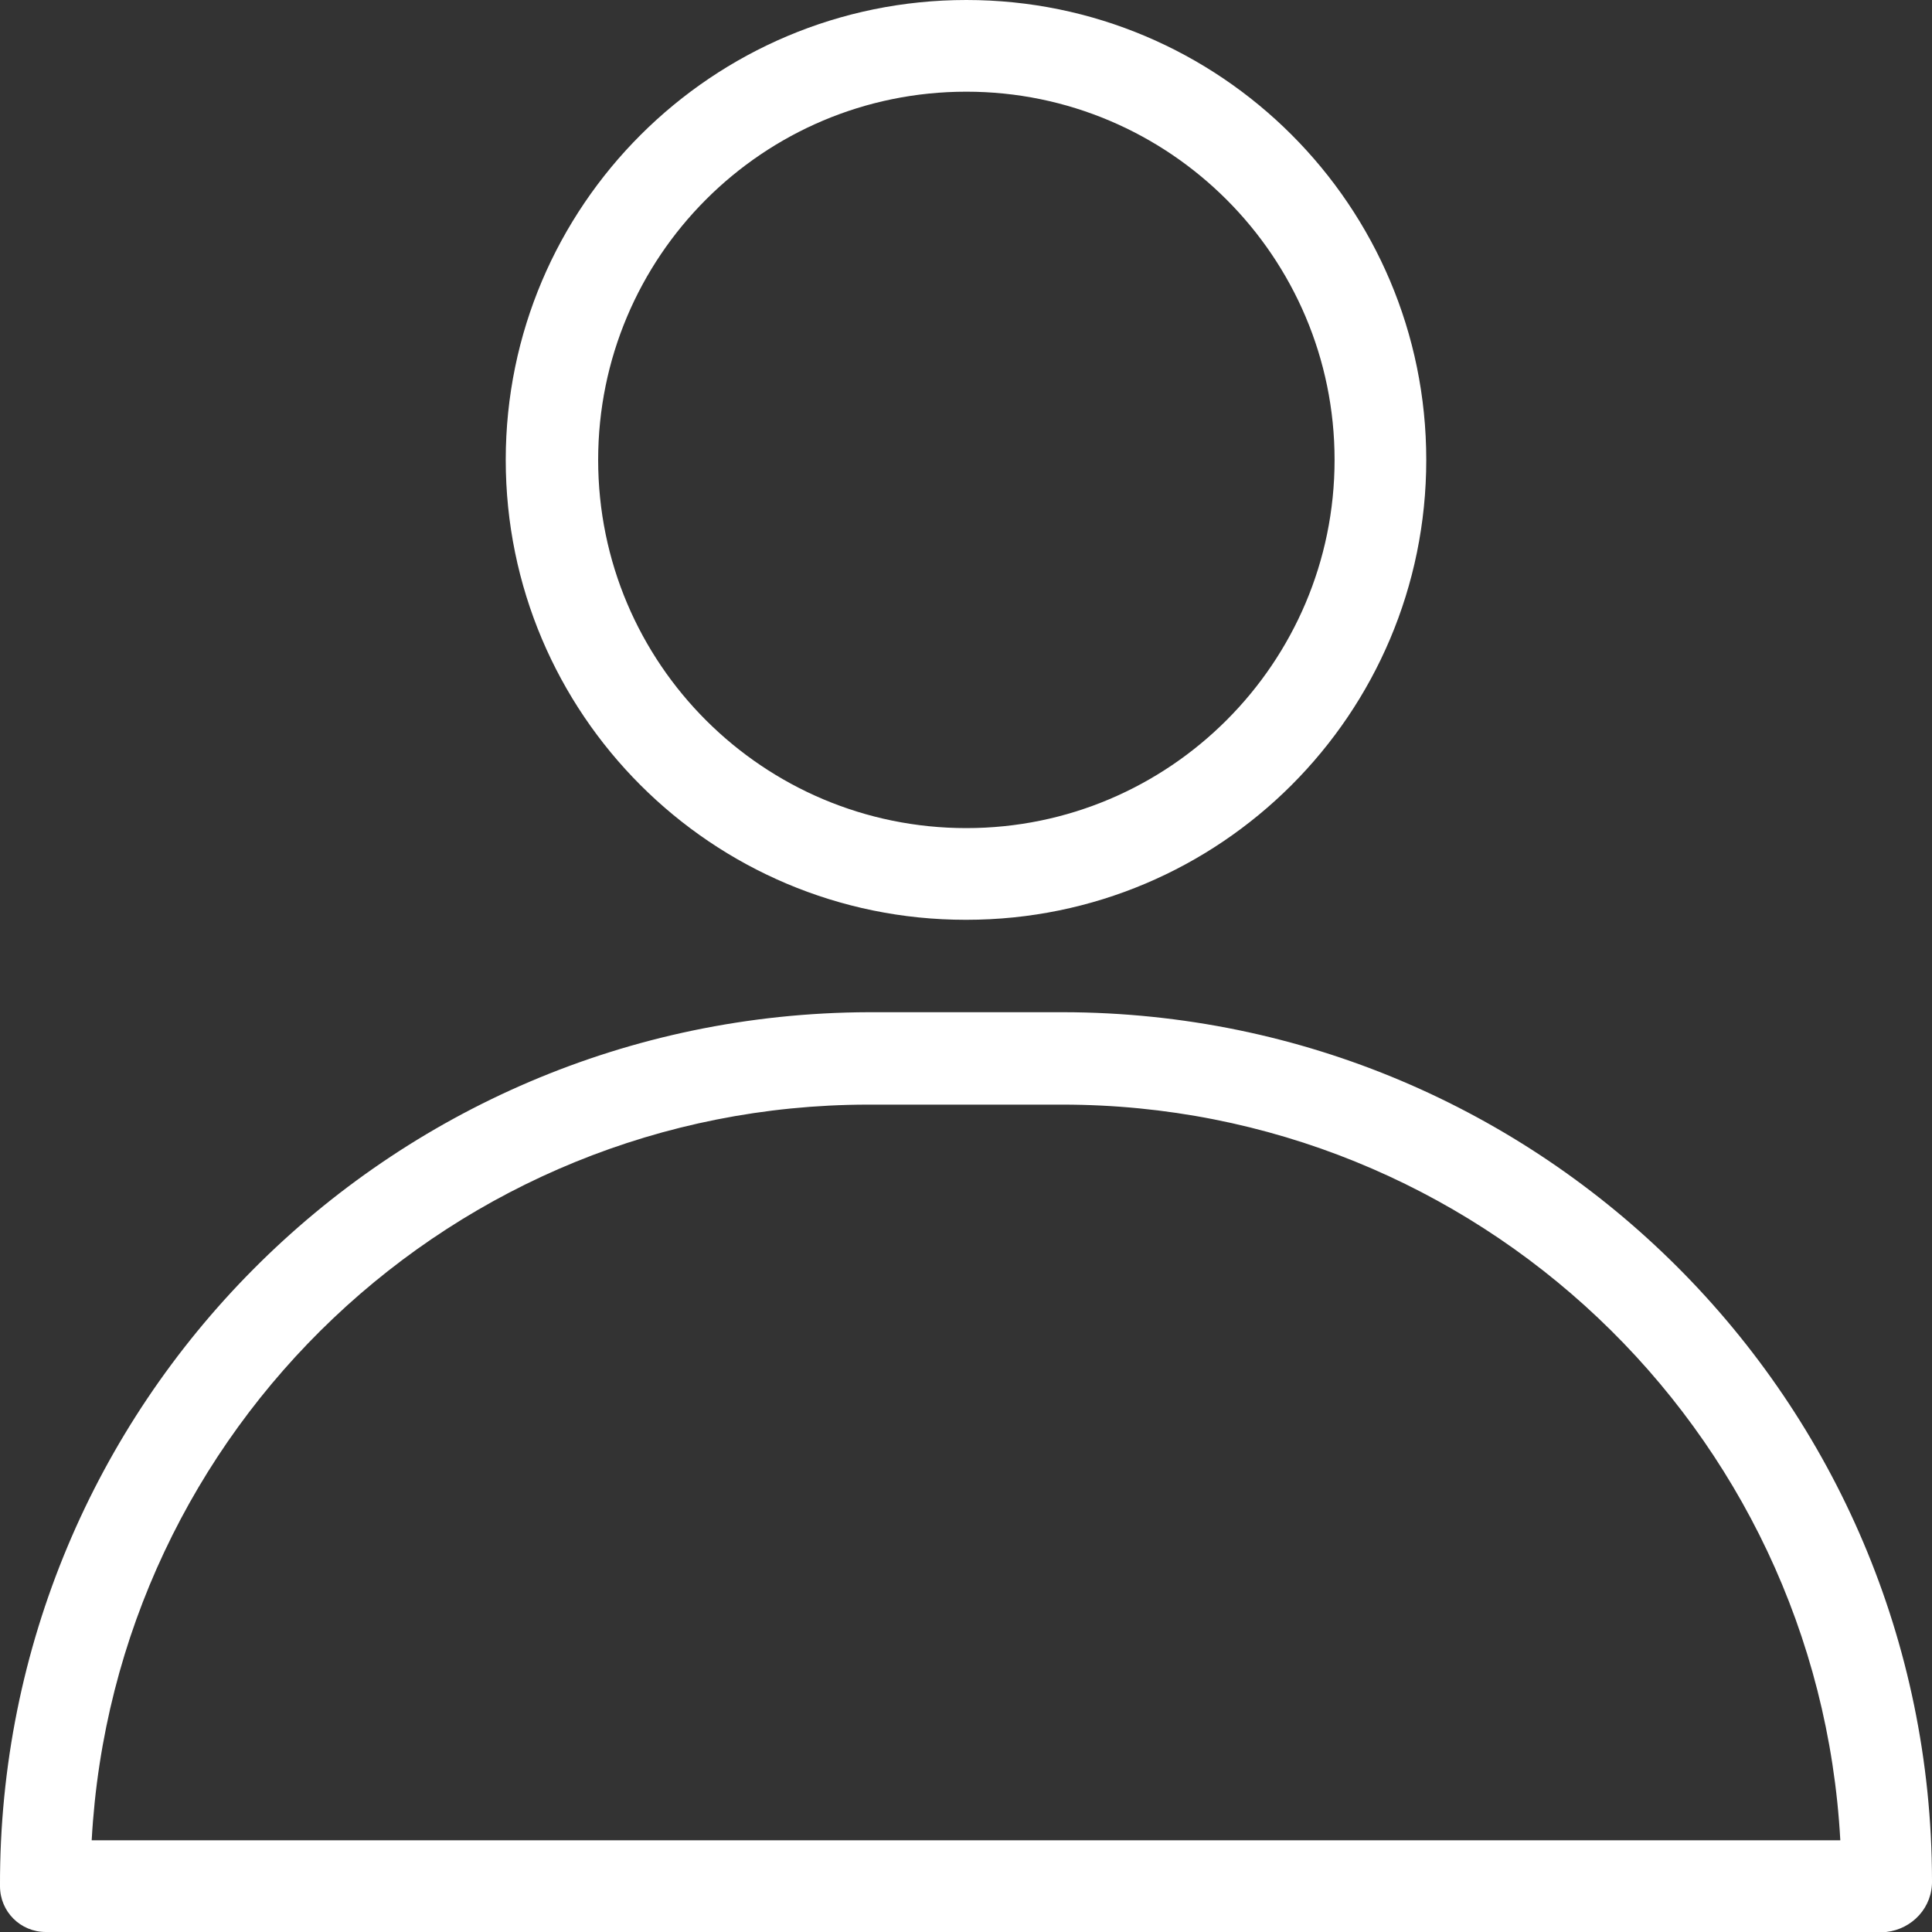
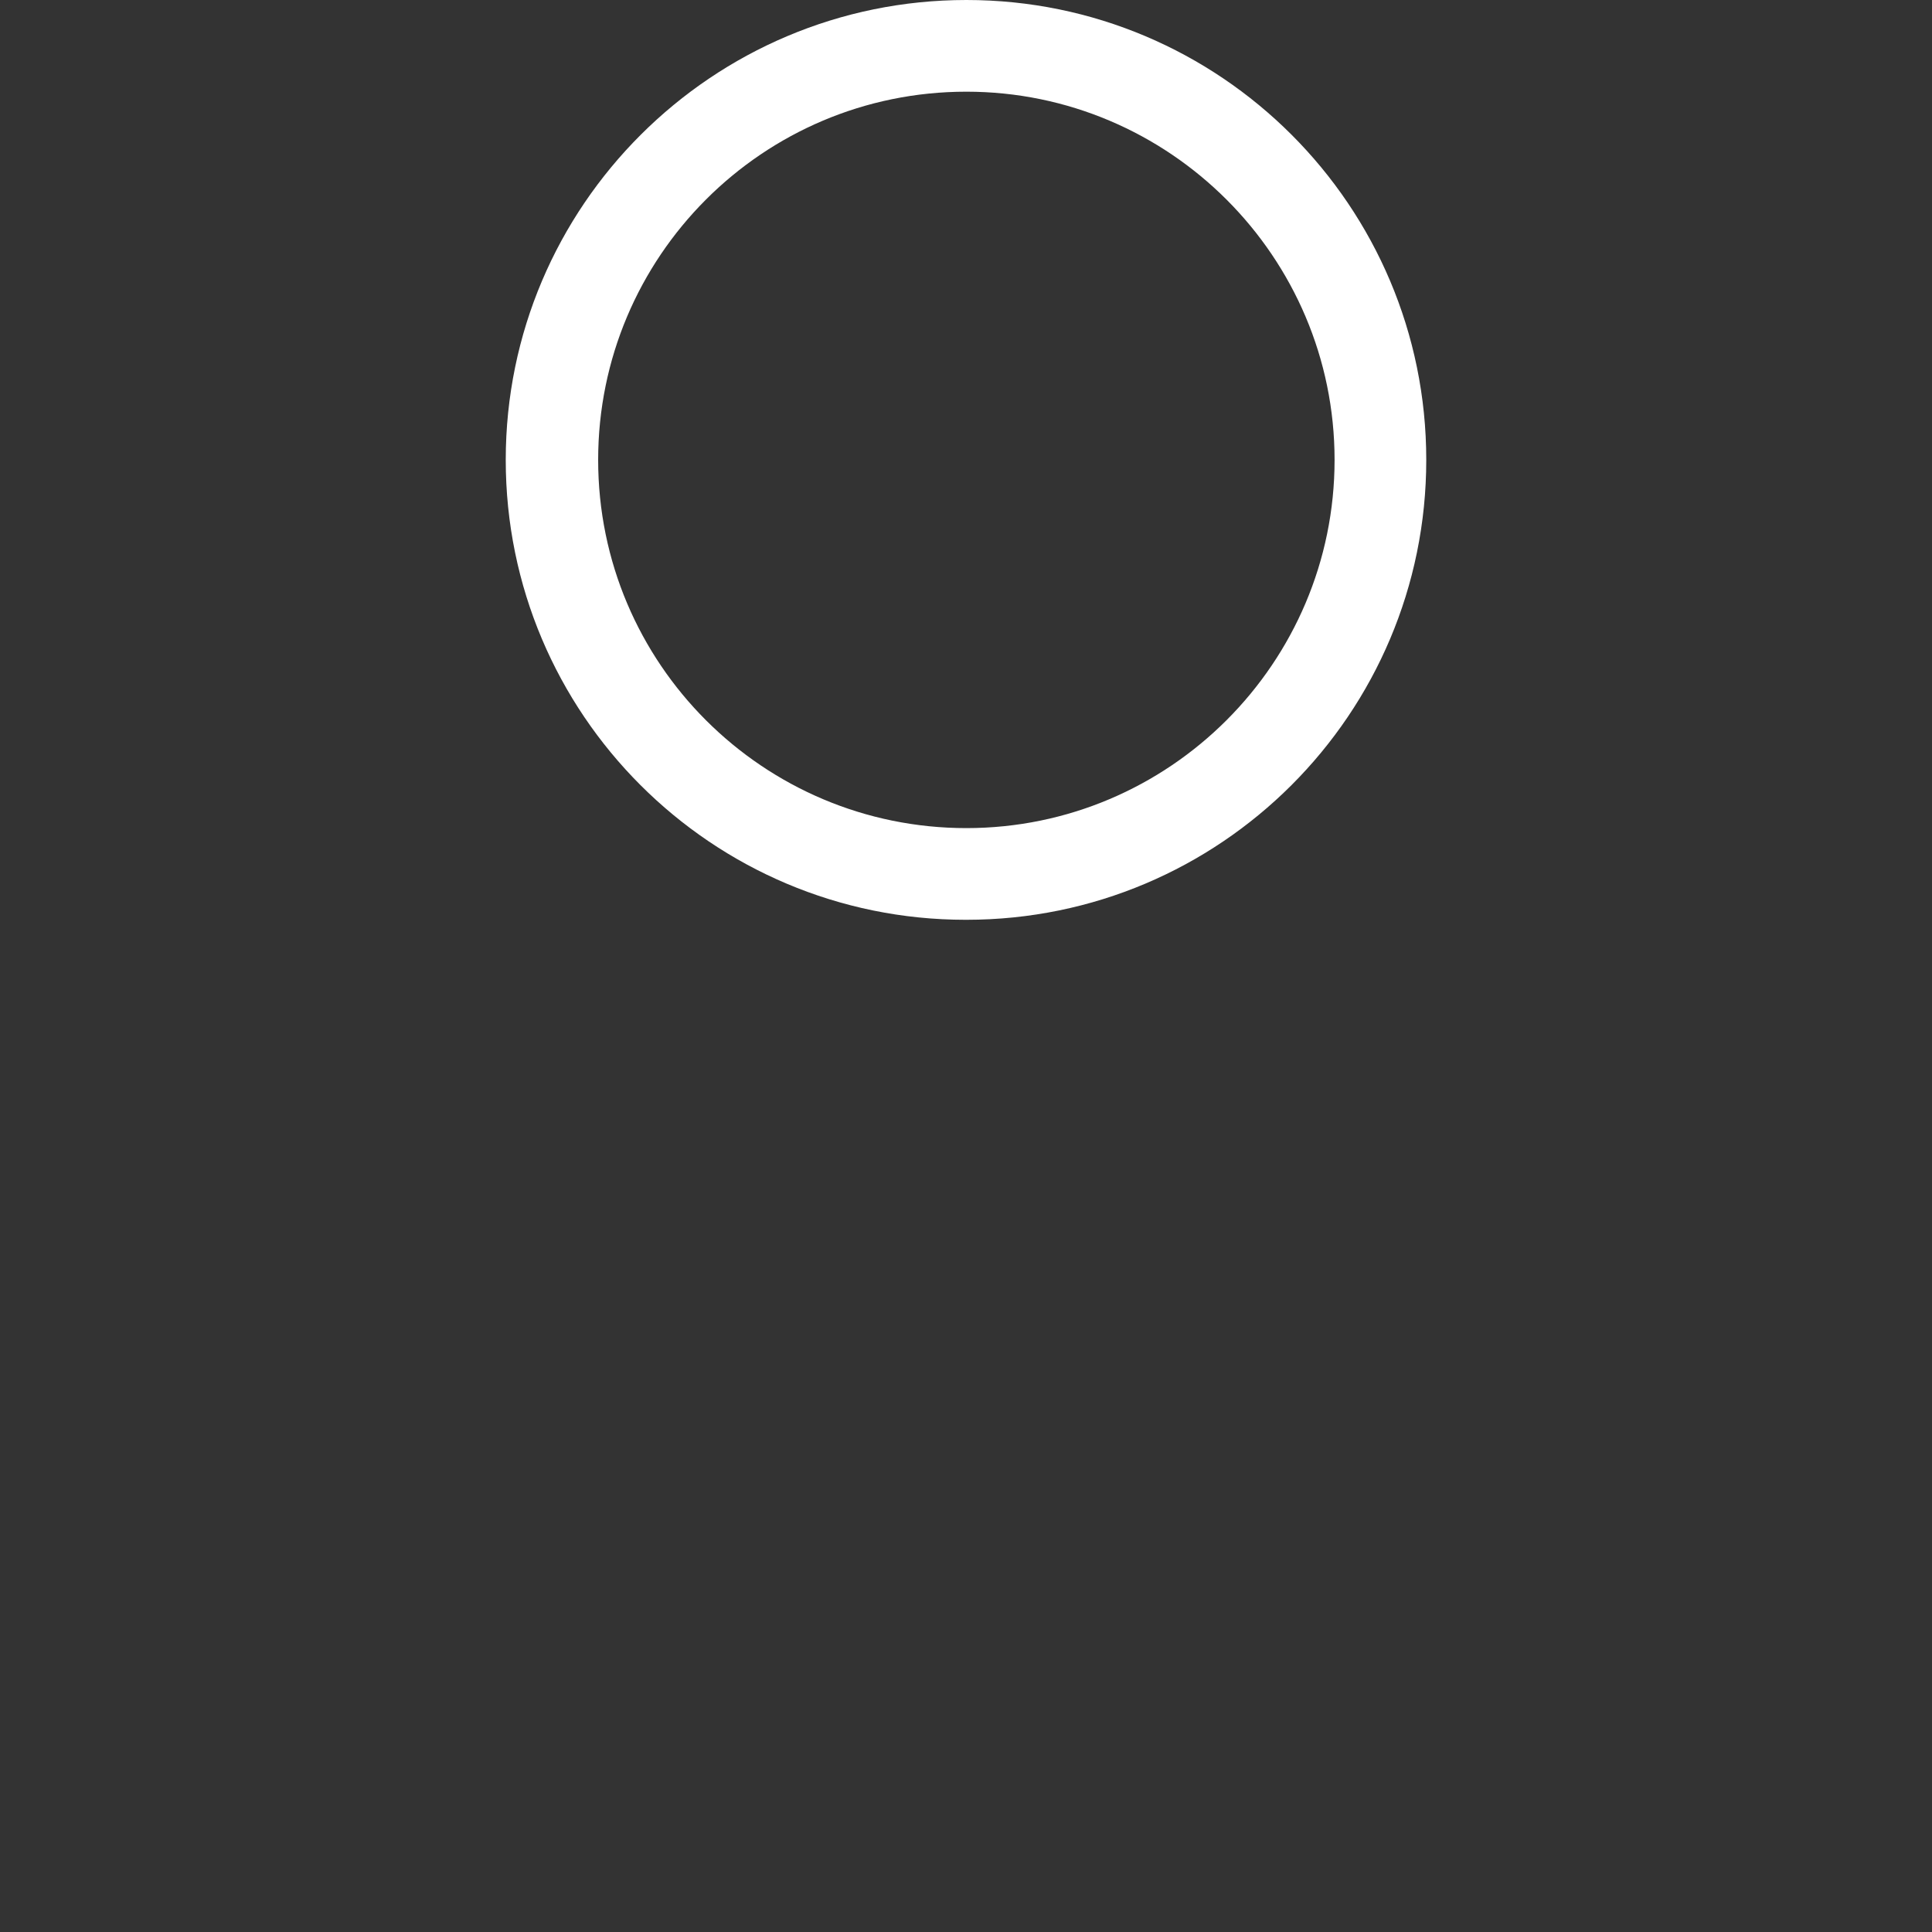
<svg xmlns="http://www.w3.org/2000/svg" id="a" width="26.55" height="26.55" viewBox="0 0 26.55 26.55">
  <rect x="0" y="0" width="26.55" height="26.55" fill="#333333" stroke="none" />
  <path id="b" d="M13.28,12.64c3.49,0,6.32-2.83,6.32-6.32C19.6,2.83,16.77,0,13.28,0S6.95,2.83,6.95,6.32h0c0,3.49,2.83,6.32,6.32,6.32Zm0-11.38c2.79,0,5.06,2.27,5.06,5.06,0,2.79-2.27,5.06-5.06,5.06-2.79,0-5.06-2.26-5.06-5.06,0-2.79,2.26-5.06,5.06-5.06,0,0,0,0,0,0h0Z" style="fill:#fff;" />
-   <path id="c" d="M14.62,13.91h-2.68C5.32,13.93-.02,19.31,0,25.92c0,.35,.28,.63,.63,.63H25.92c.36-.04,.64-.34,.63-.71-.01-6.59-5.35-11.92-11.94-11.93ZM1.26,25.29c.31-5.66,4.99-10.1,10.66-10.11h2.68c5.68,0,10.38,4.44,10.69,10.11H1.26Z" style="fill:#fff;" />
</svg>